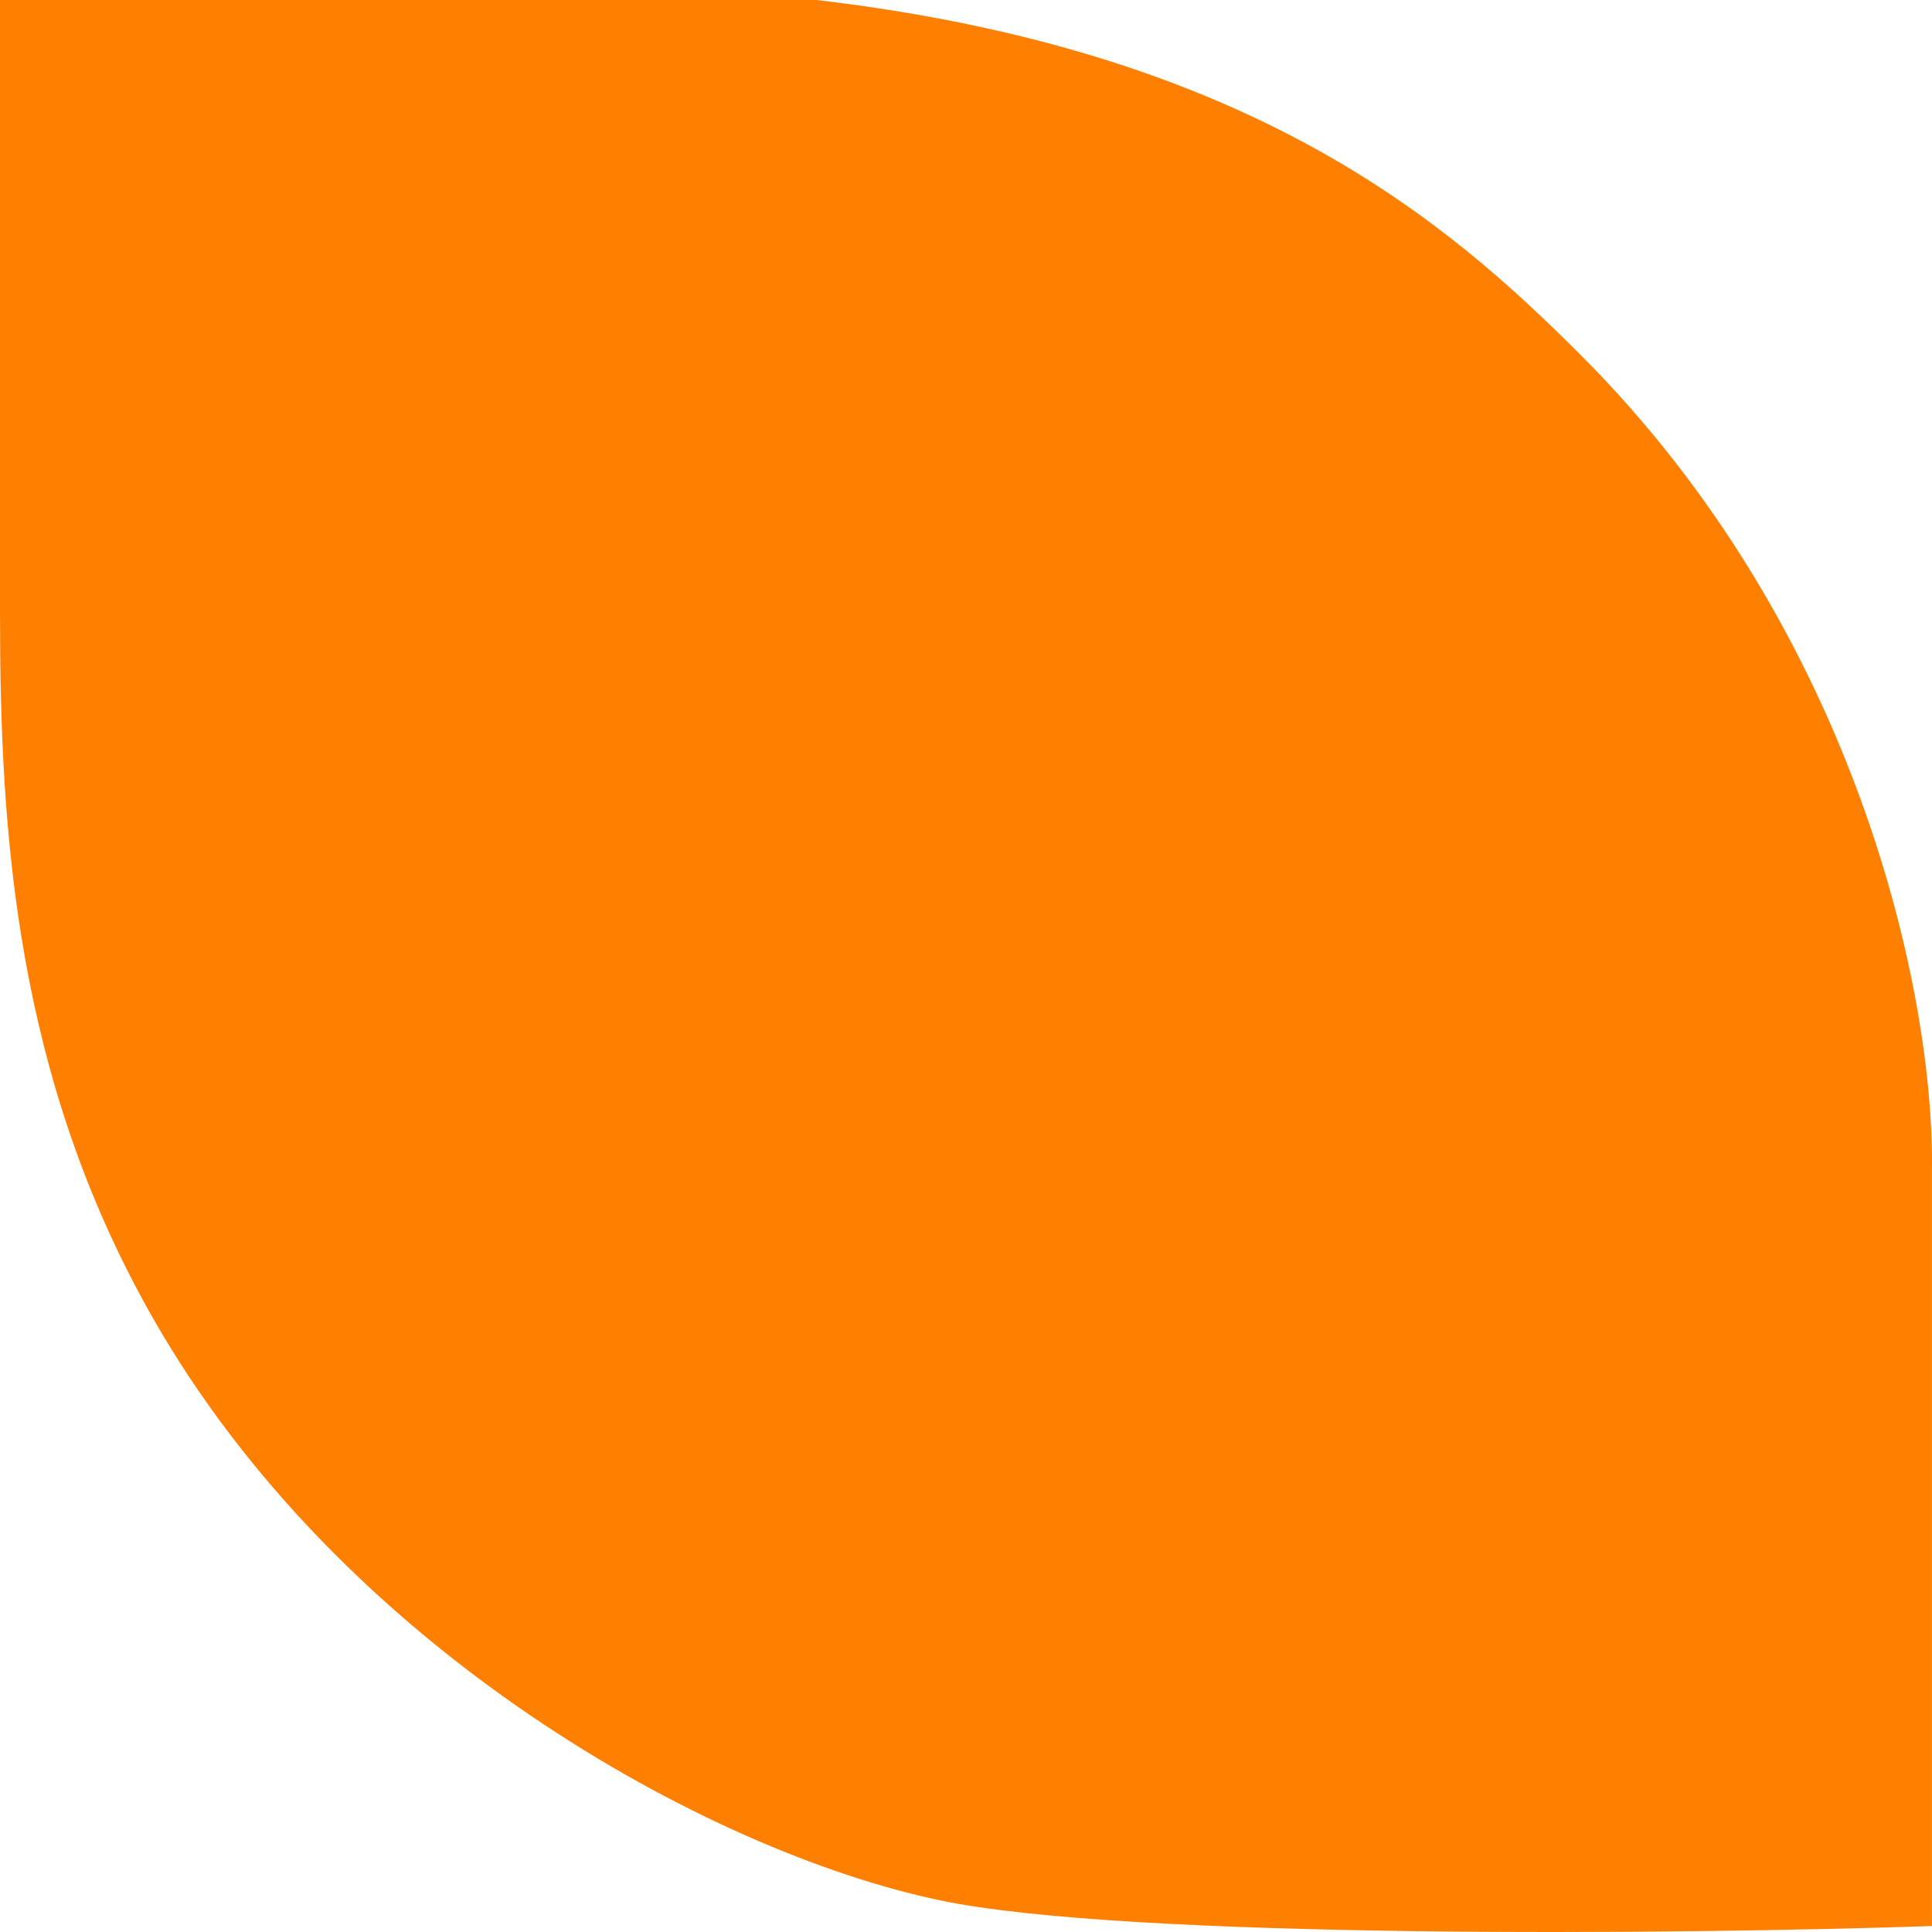
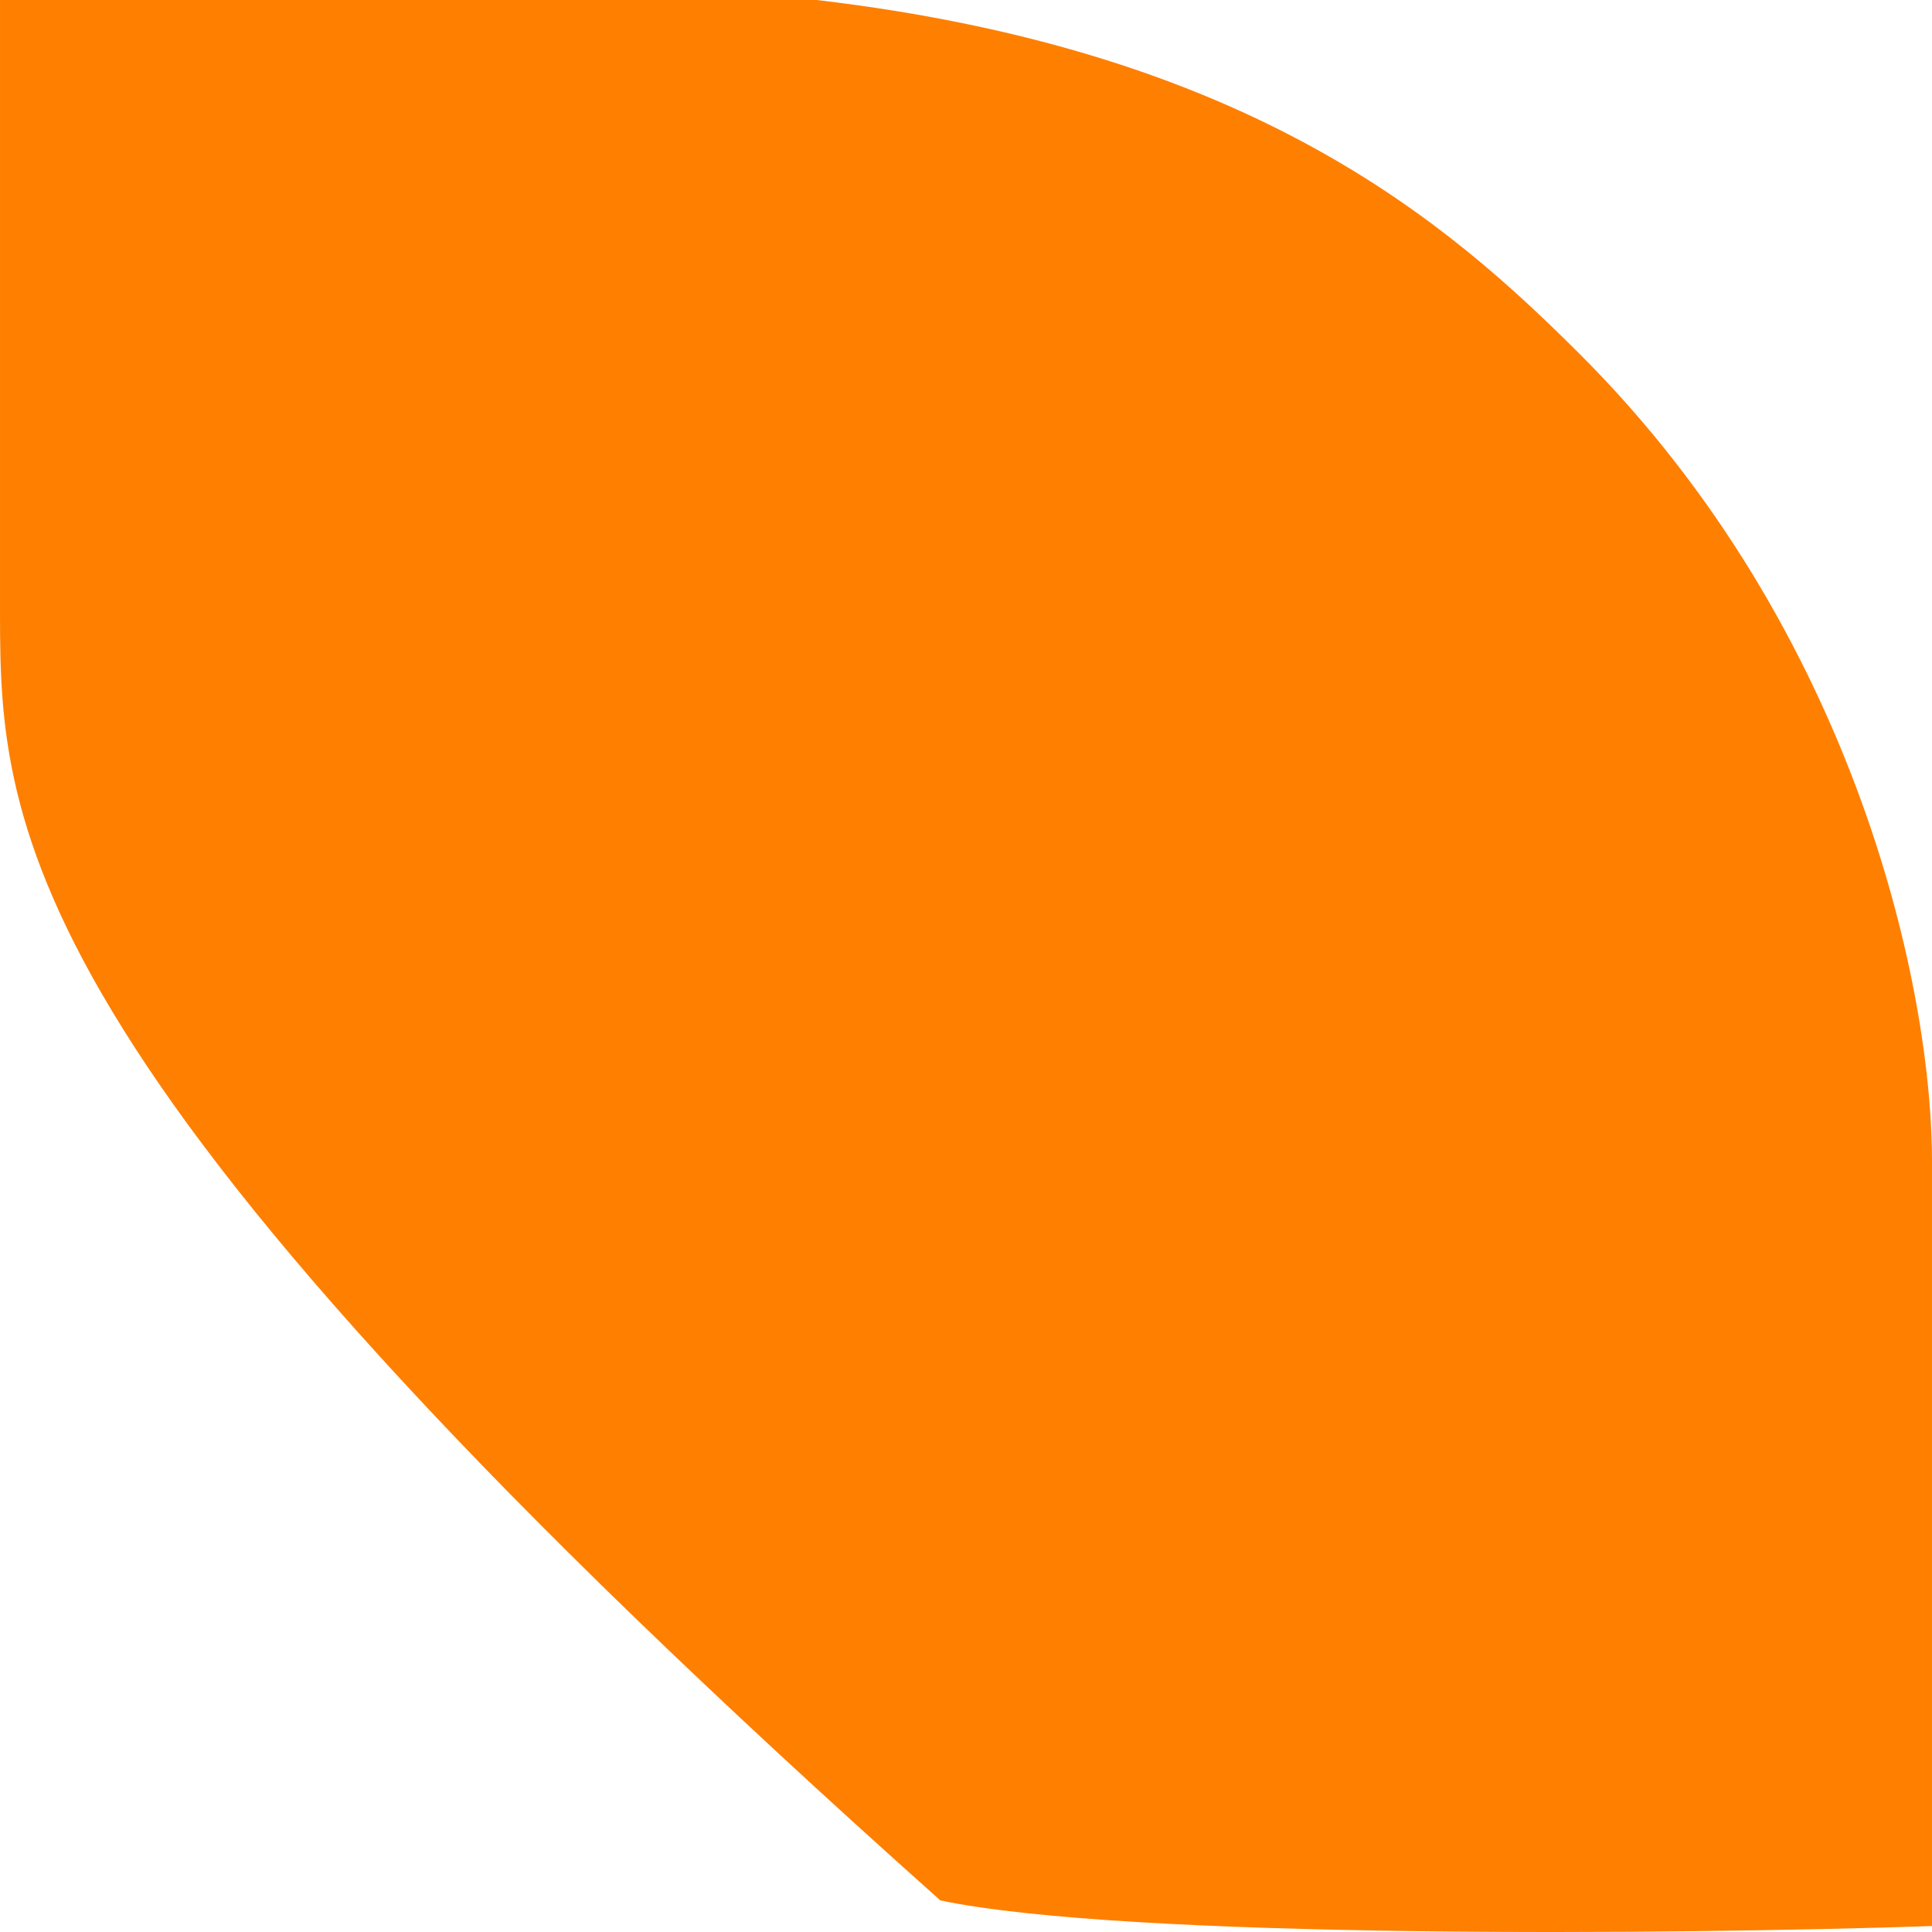
<svg xmlns="http://www.w3.org/2000/svg" width="140" height="140" viewBox="0 0 140 140" fill="none">
-   <path d="M139.999 84.551V139.568C121.738 140.187 81.668 140.547 68.141 137.711C51.233 134.167 24.672 119.485 10.989 95.352C1.115 77.935 0.001 60.249 0.001 44.554V0H59.178C90.798 3.713 105.001 16.201 114.47 25.652C134.59 45.733 140.112 71.95 139.999 84.551Z" fill="#FF7F00" />
+   <path d="M139.999 84.551V139.568C121.738 140.187 81.668 140.547 68.141 137.711C1.115 77.935 0.001 60.249 0.001 44.554V0H59.178C90.798 3.713 105.001 16.201 114.47 25.652C134.59 45.733 140.112 71.95 139.999 84.551Z" fill="#FF7F00" />
</svg>